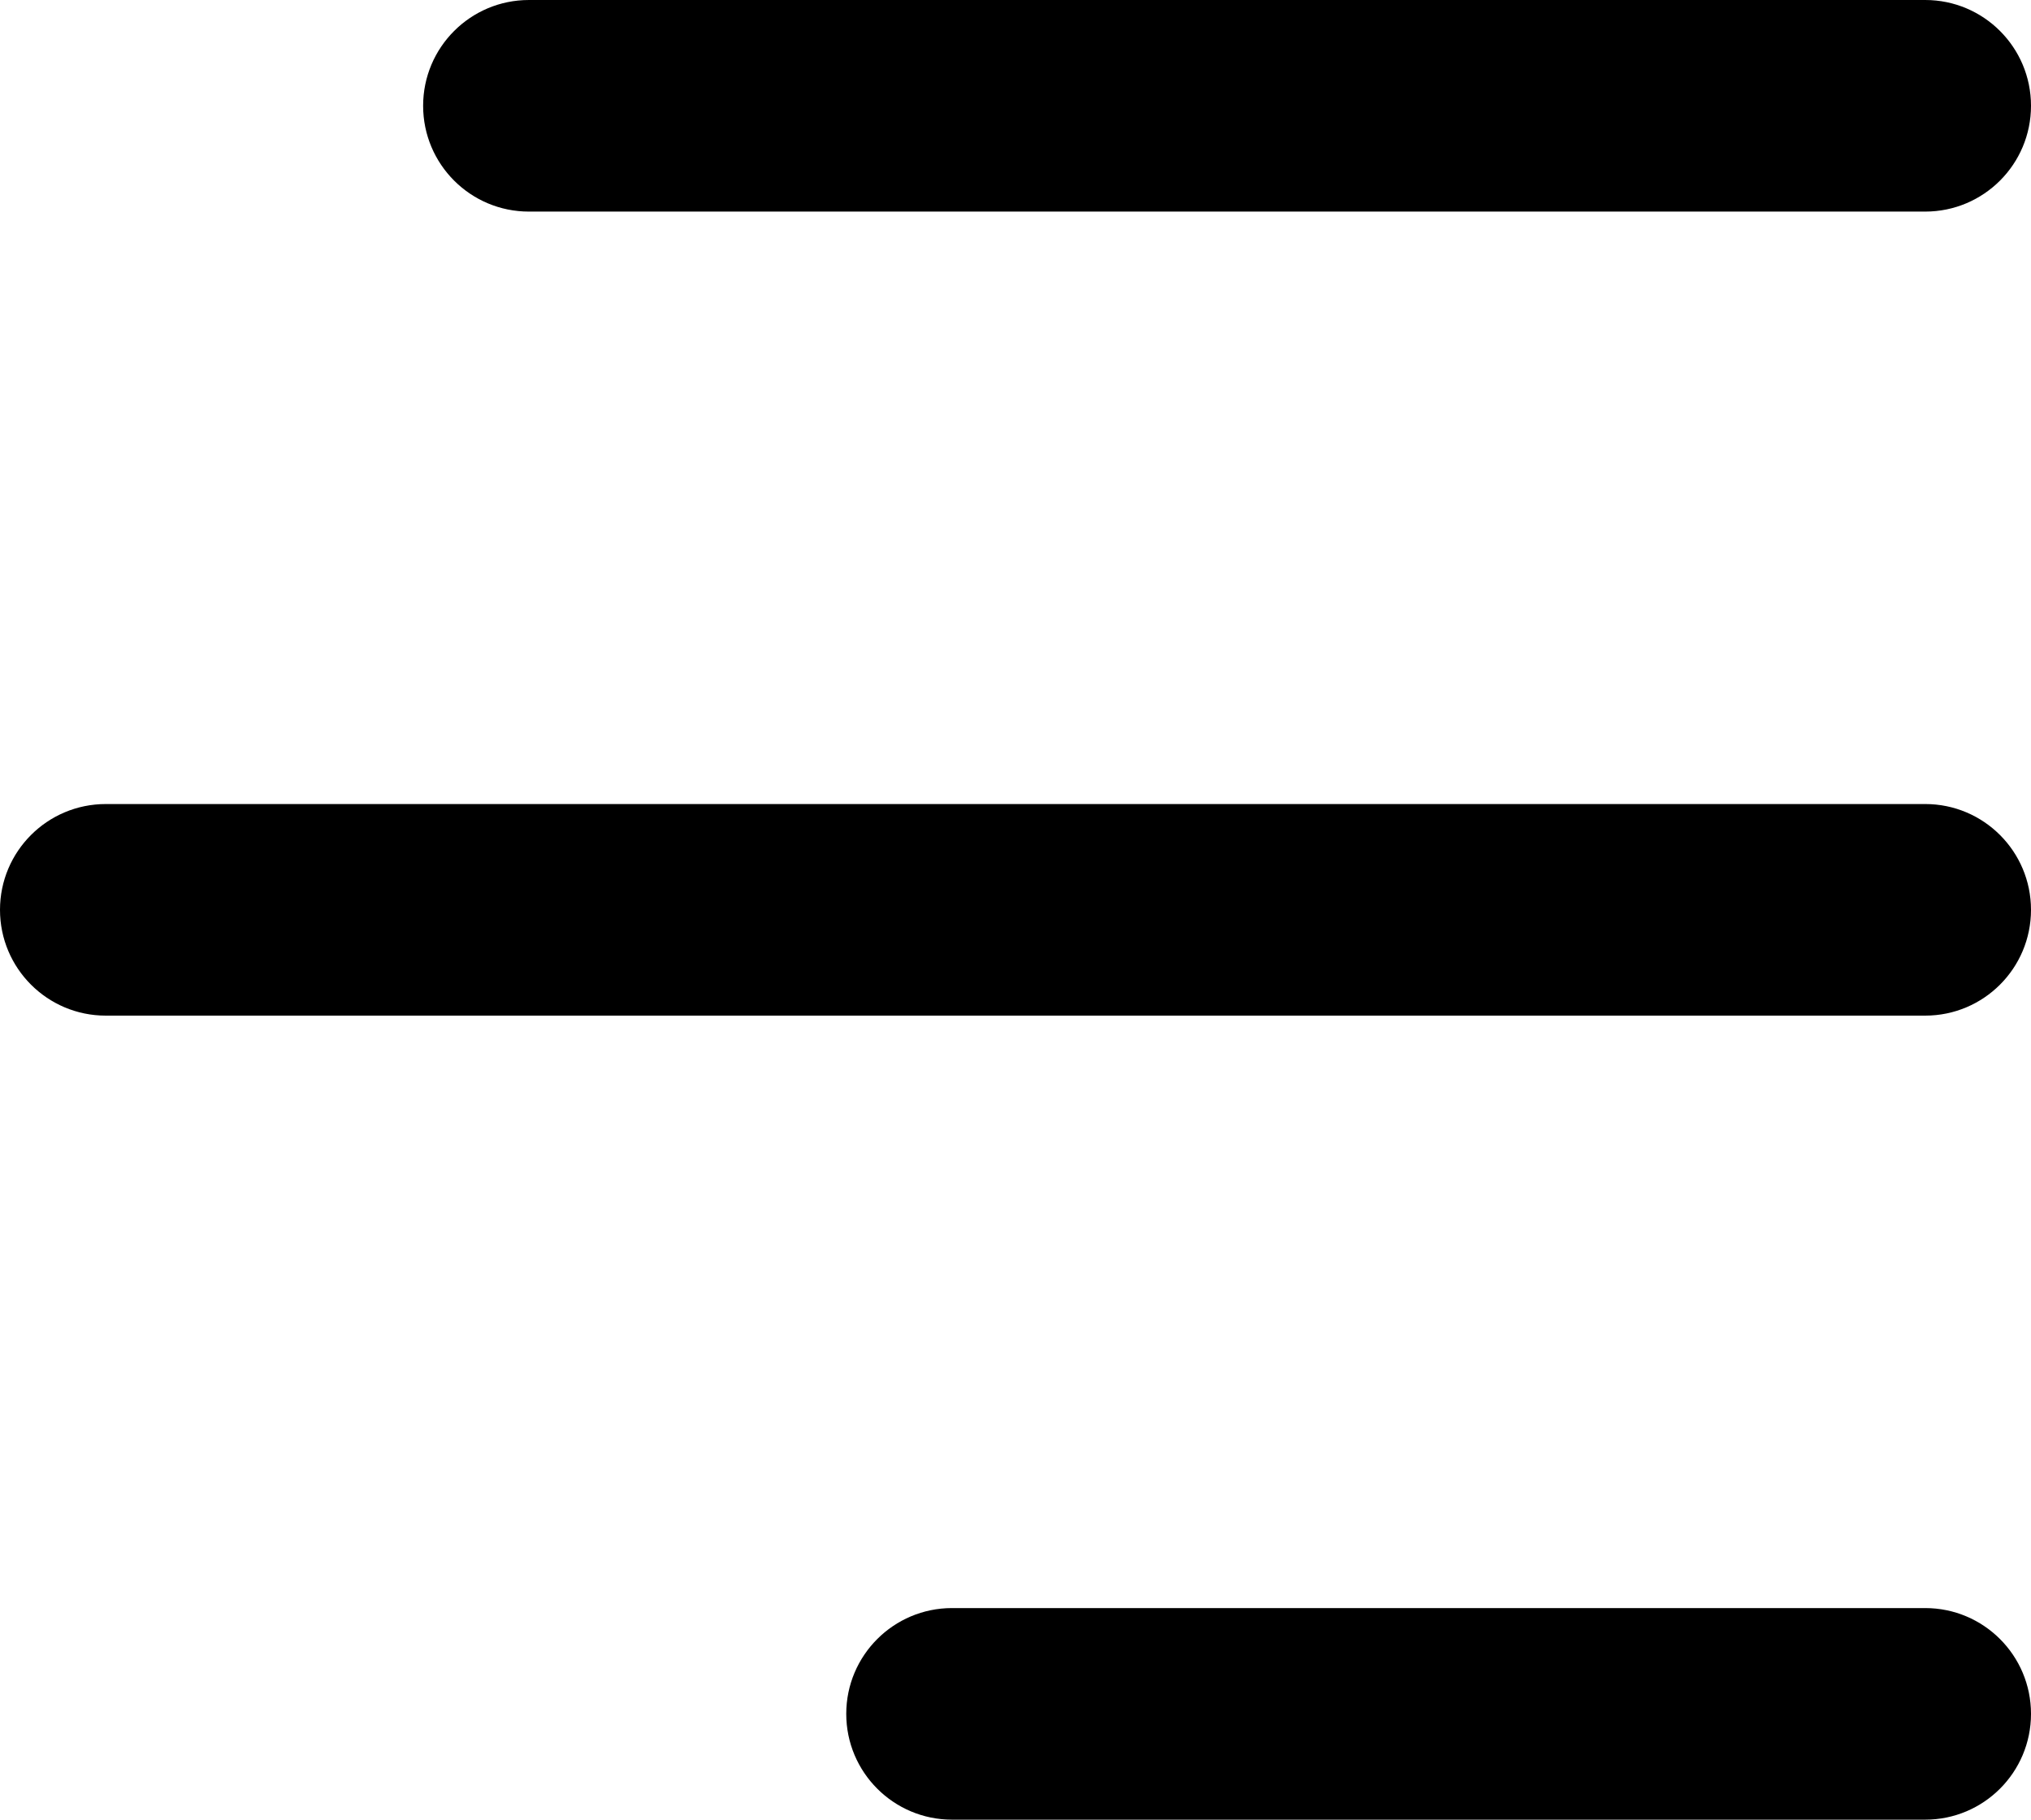
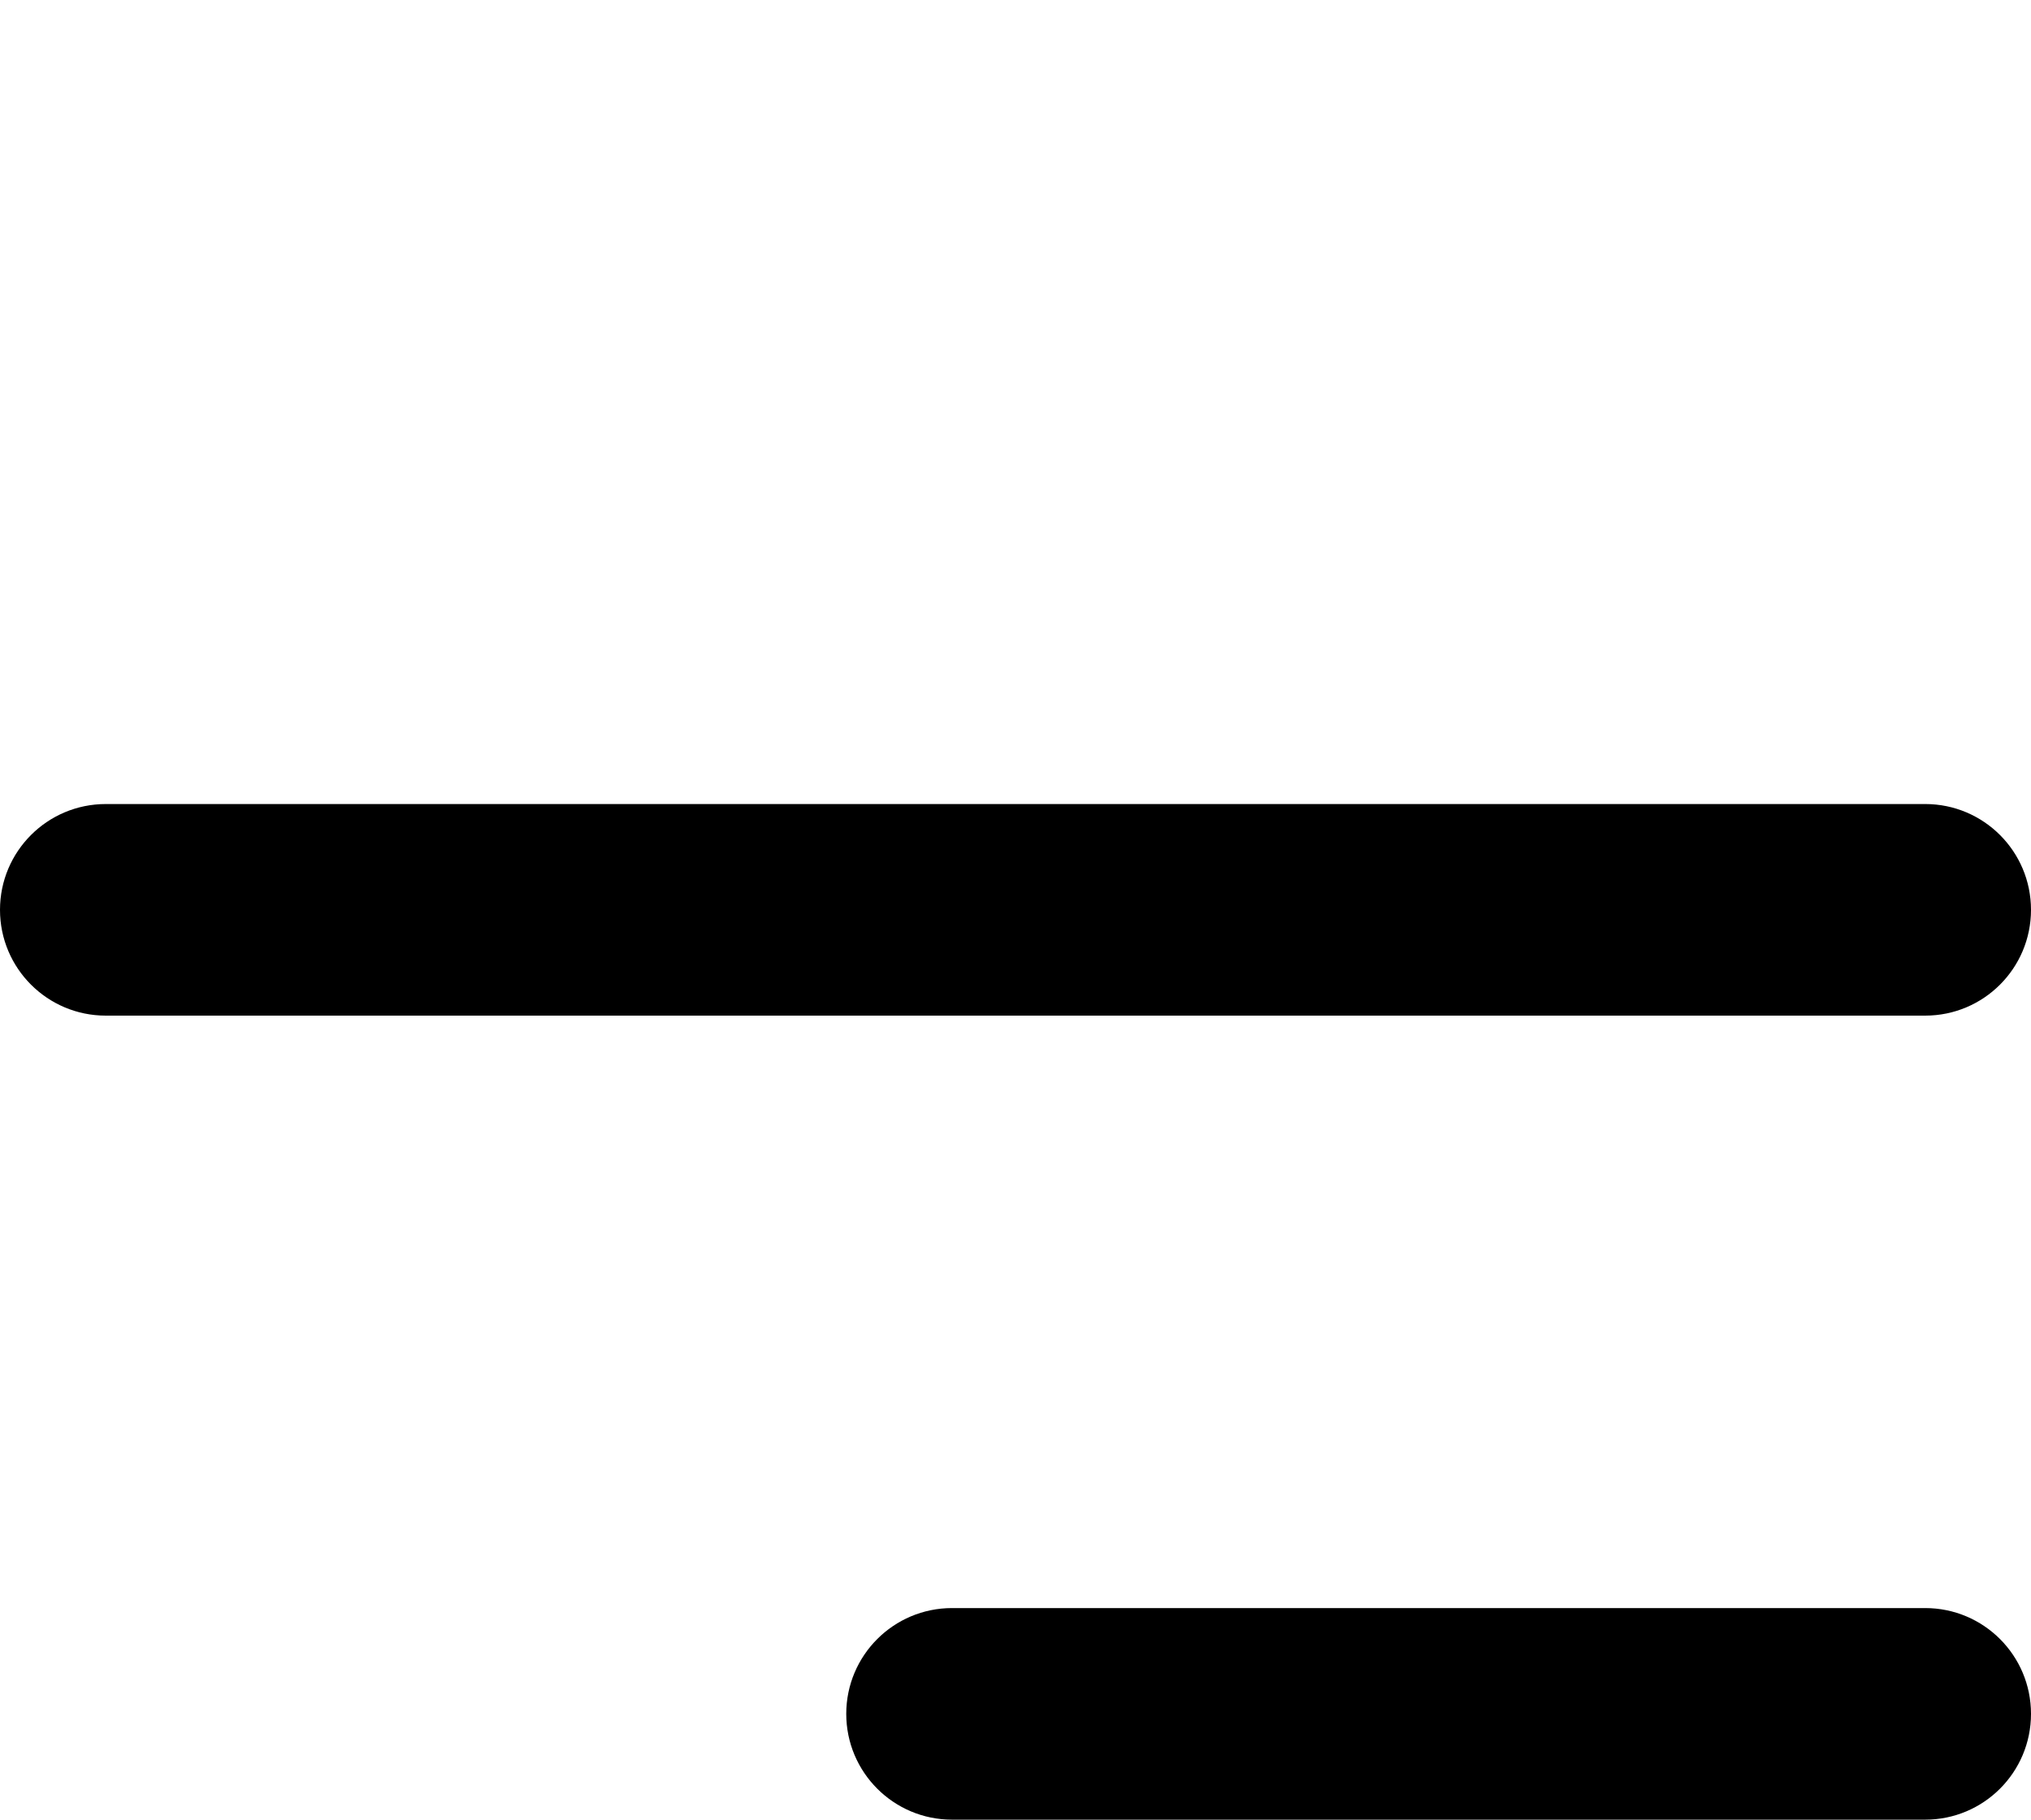
<svg xmlns="http://www.w3.org/2000/svg" id="b" width="72" height="64.5" viewBox="0 0 72 64.5">
  <g id="c">
-     <path d="m18.75,0h49.5c2.071,0,3.75,1.679,3.75,3.75h0c0,2.071-1.679,3.75-3.75,3.75H18.75c-2.071,0-3.75-1.679-3.75-3.75h0c0-2.071,1.679-3.75,3.75-3.75Z" />
    <path d="m3.75,28.5h64.5c2.071,0,3.75,1.679,3.75,3.75h0c0,2.071-1.679,3.75-3.75,3.75H3.75c-2.071,0-3.75-1.679-3.75-3.75h0c0-2.071,1.679-3.75,3.75-3.75Z" />
    <path d="m33.75,57h34.5c2.071,0,3.75,1.679,3.75,3.75h0c0,2.071-1.679,3.75-3.75,3.75h-34.5c-2.071,0-3.75-1.679-3.75-3.75h0c0-2.071,1.679-3.75,3.75-3.75Z" />
  </g>
</svg>